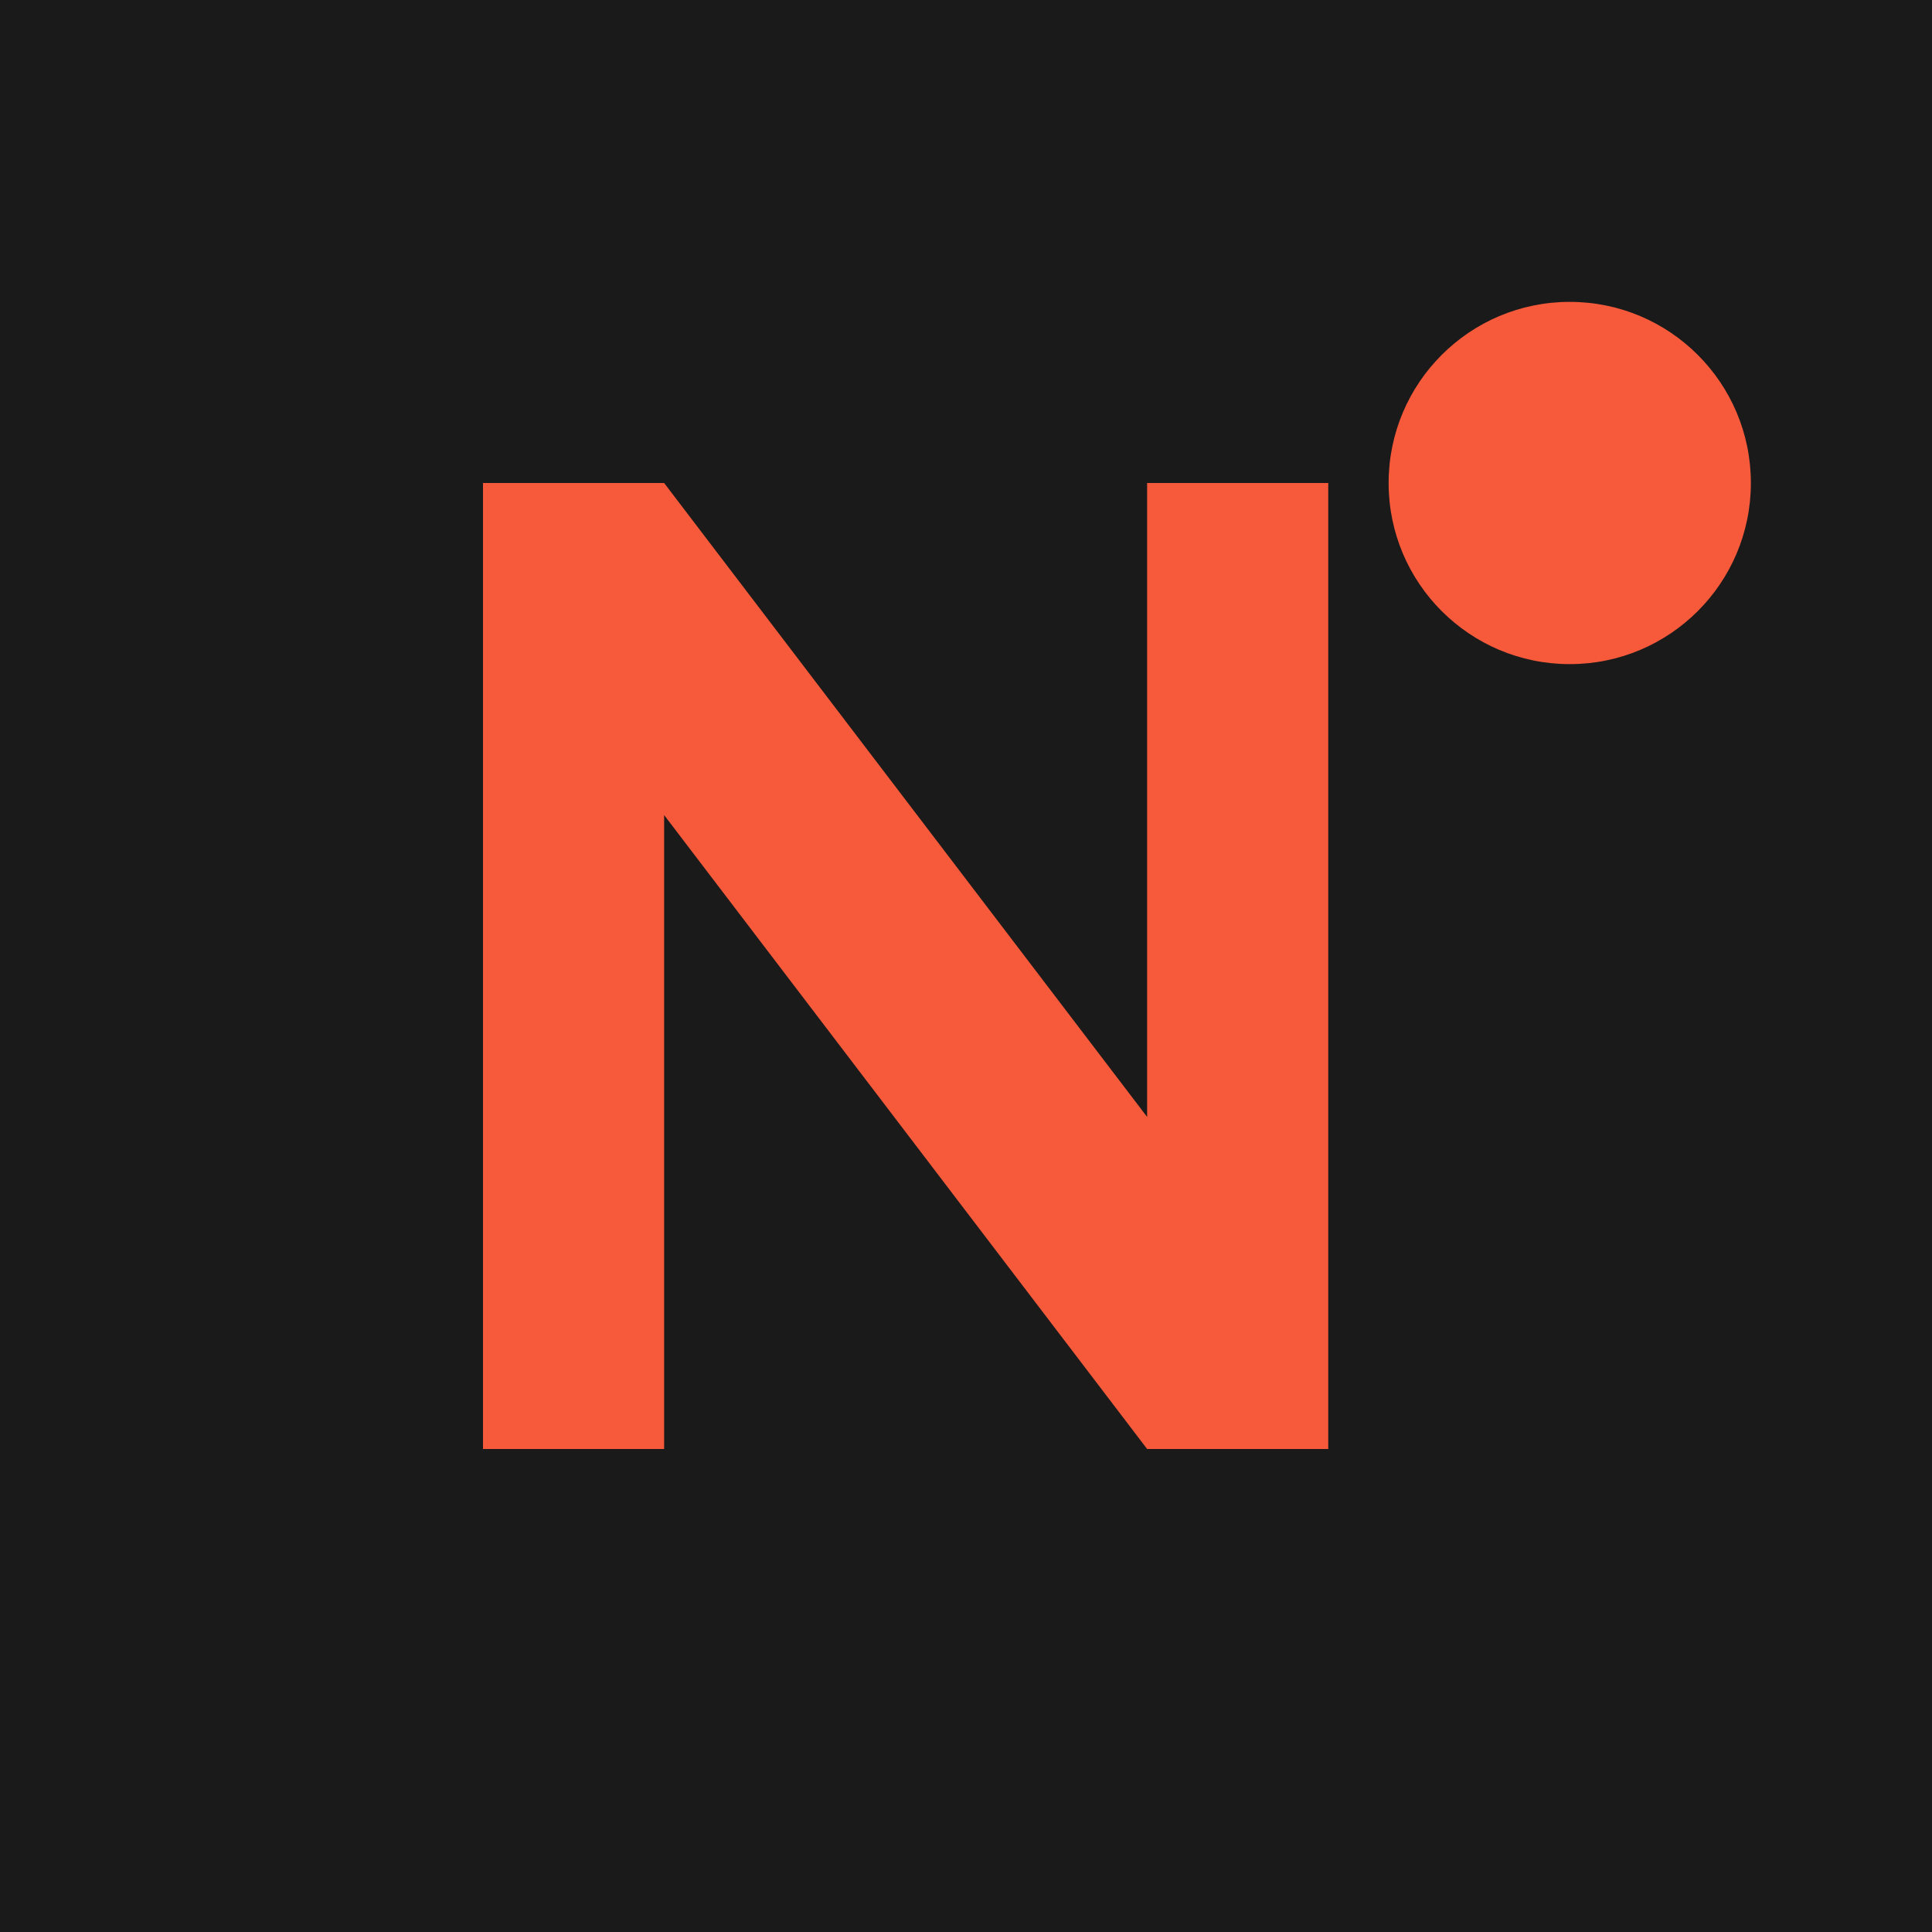
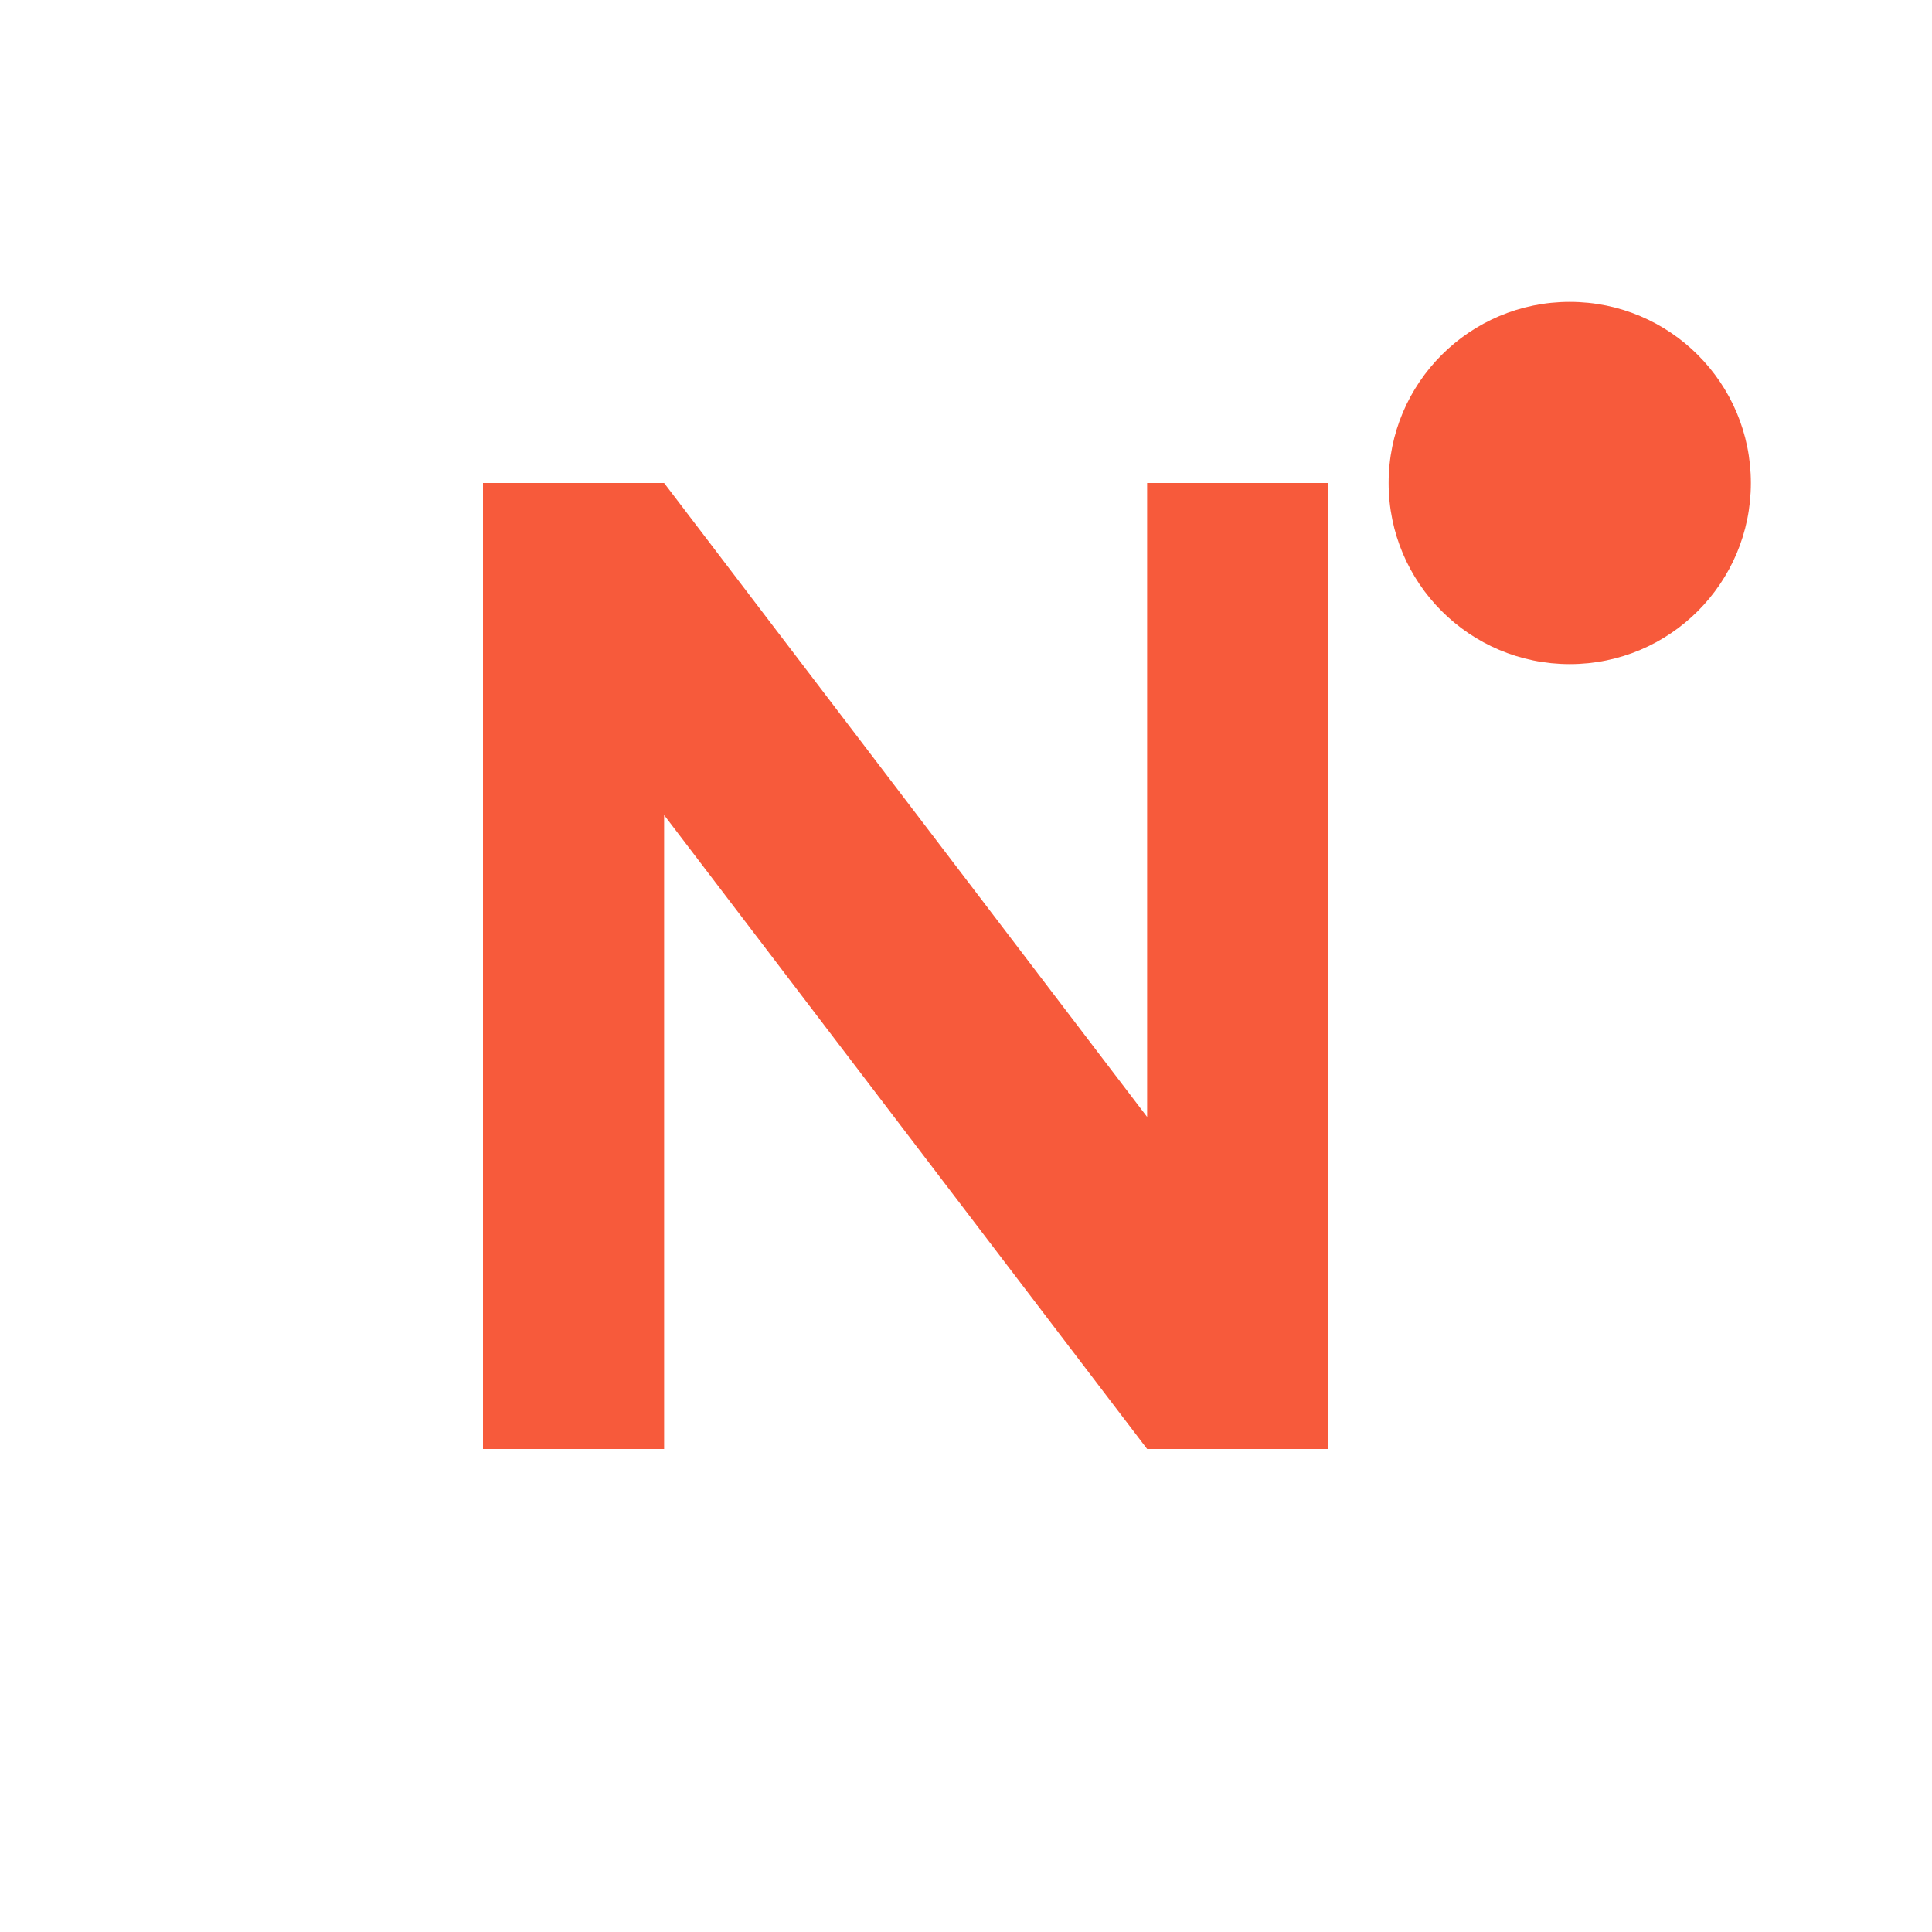
<svg xmlns="http://www.w3.org/2000/svg" viewBox="0 0 32 32">
-   <rect width="32" height="32" fill="#1a1a1a" />
  <path d="M8 24V8h3l8 10.5V8h3v16h-3L11 13.5V24H8z" fill="#f75a3b" />
  <circle cx="26" cy="8" r="3" fill="#f75a3b" />
</svg>